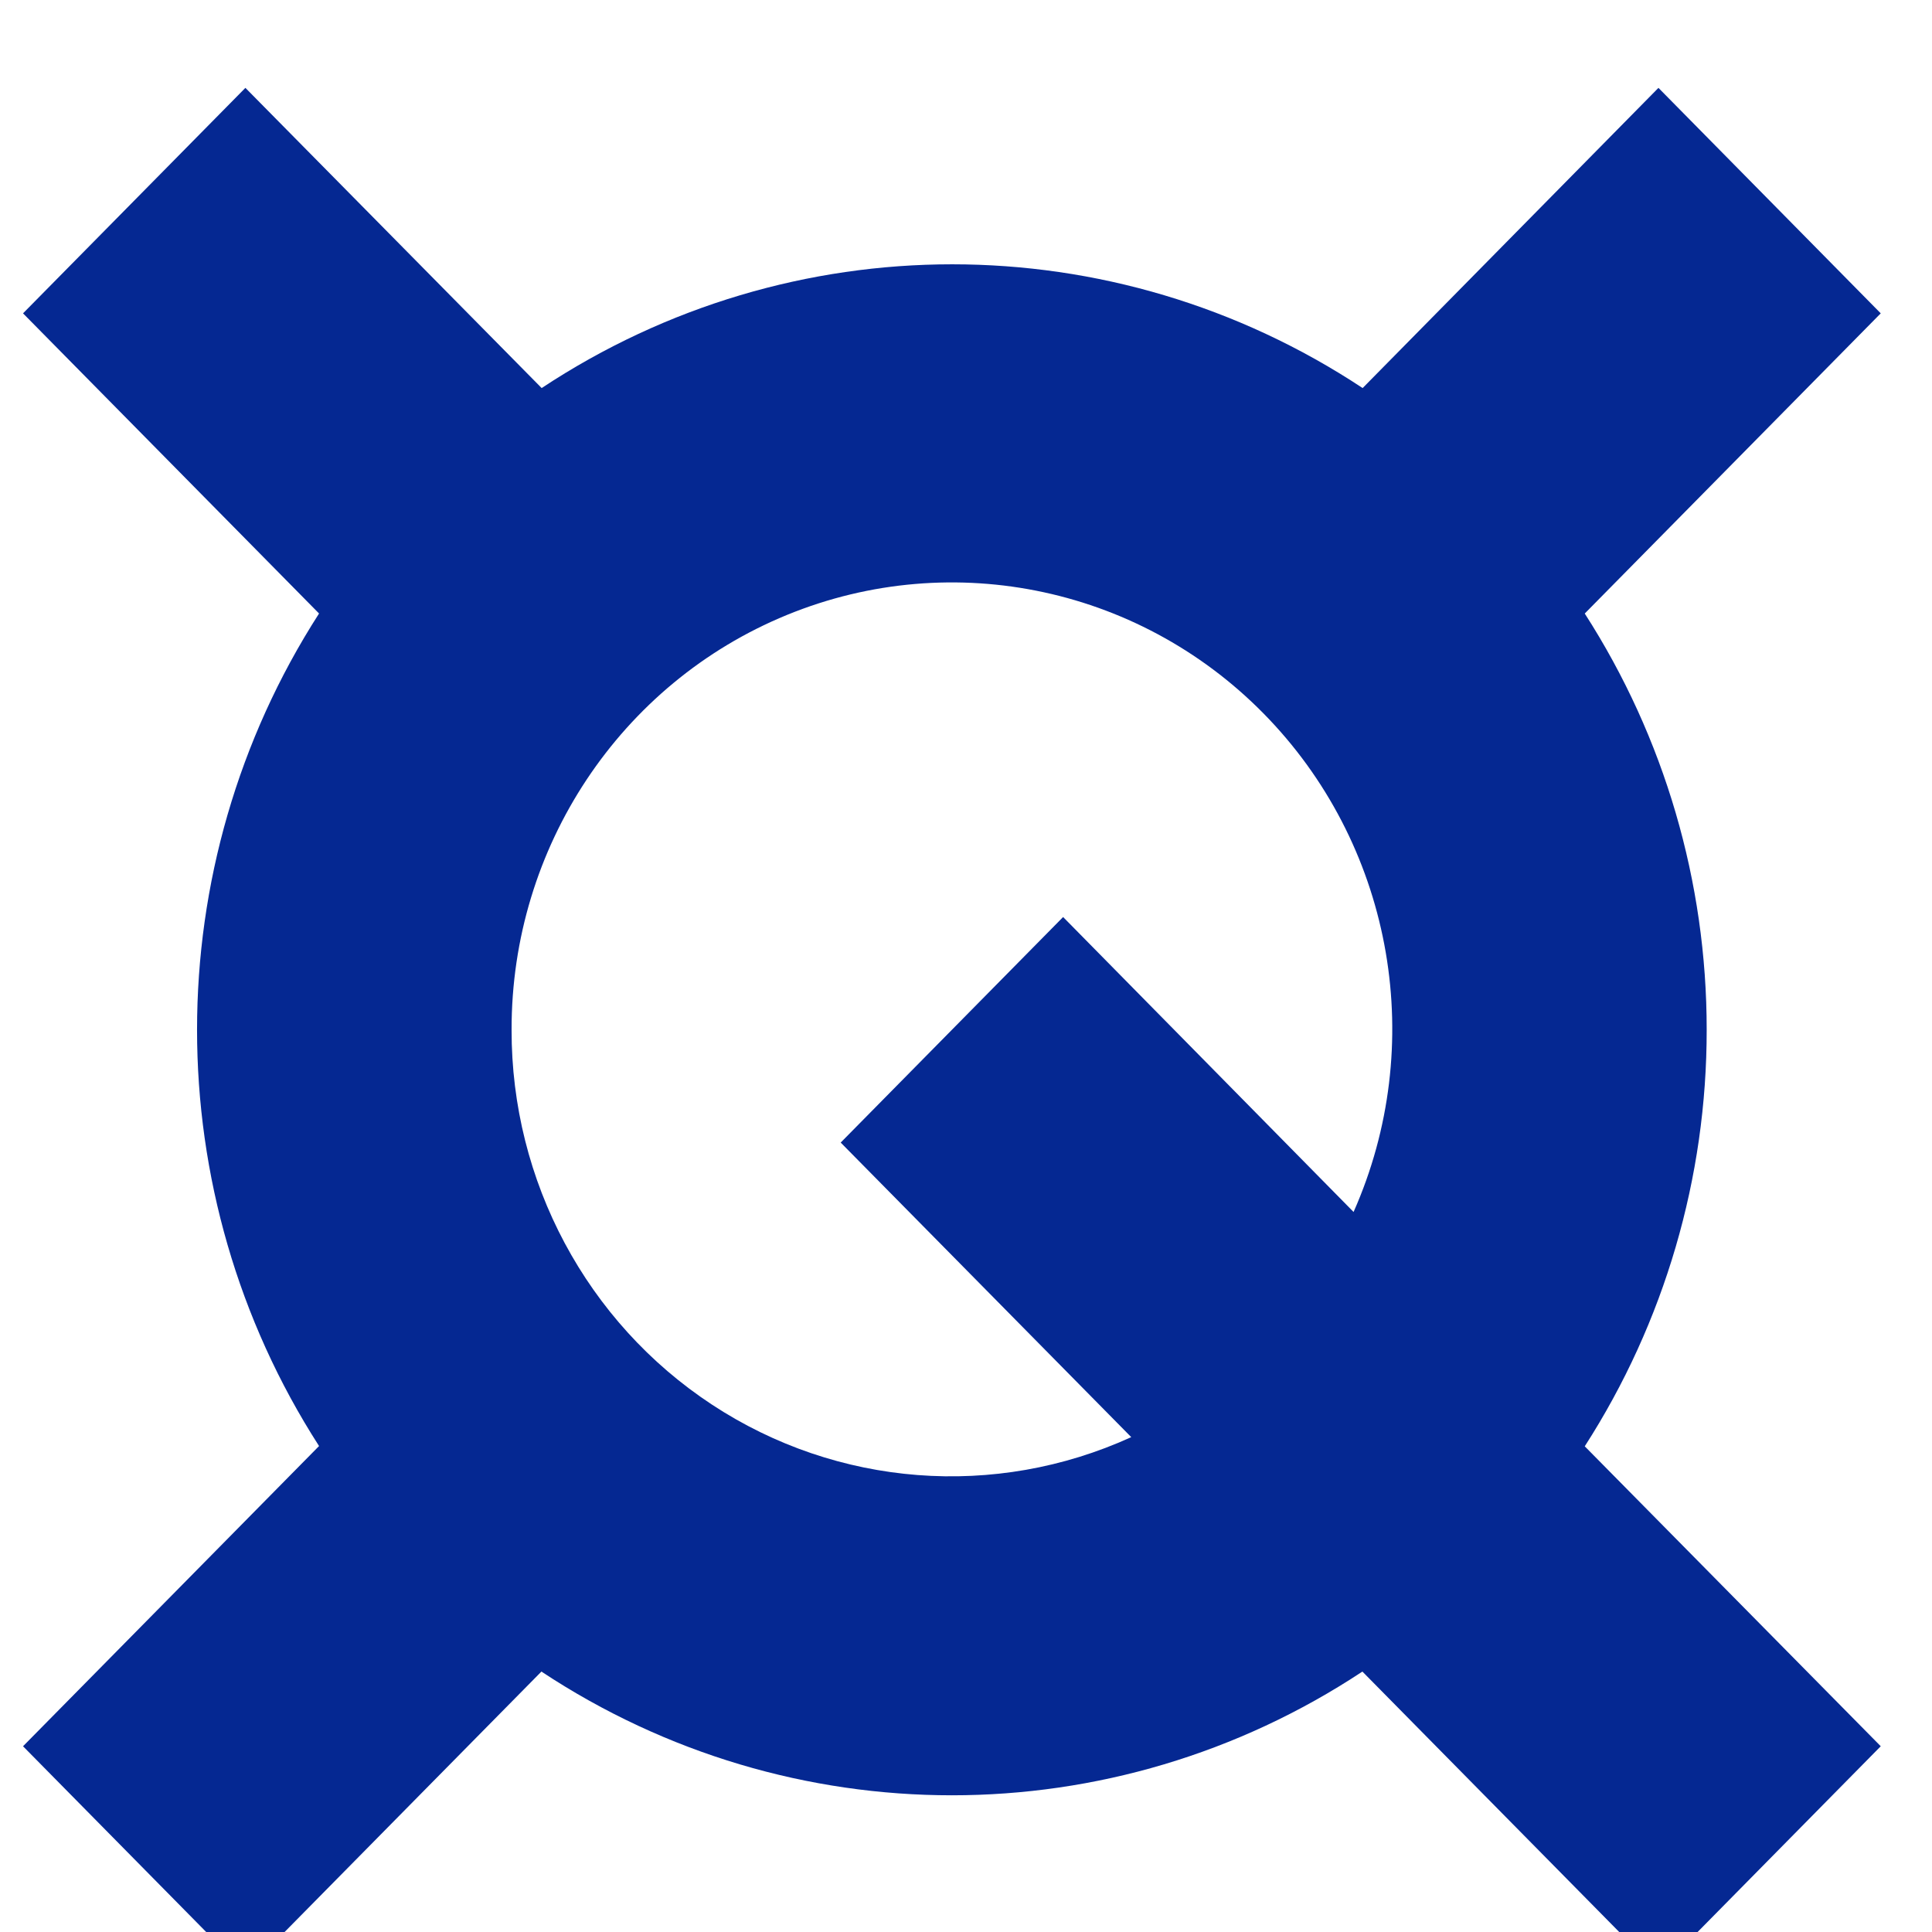
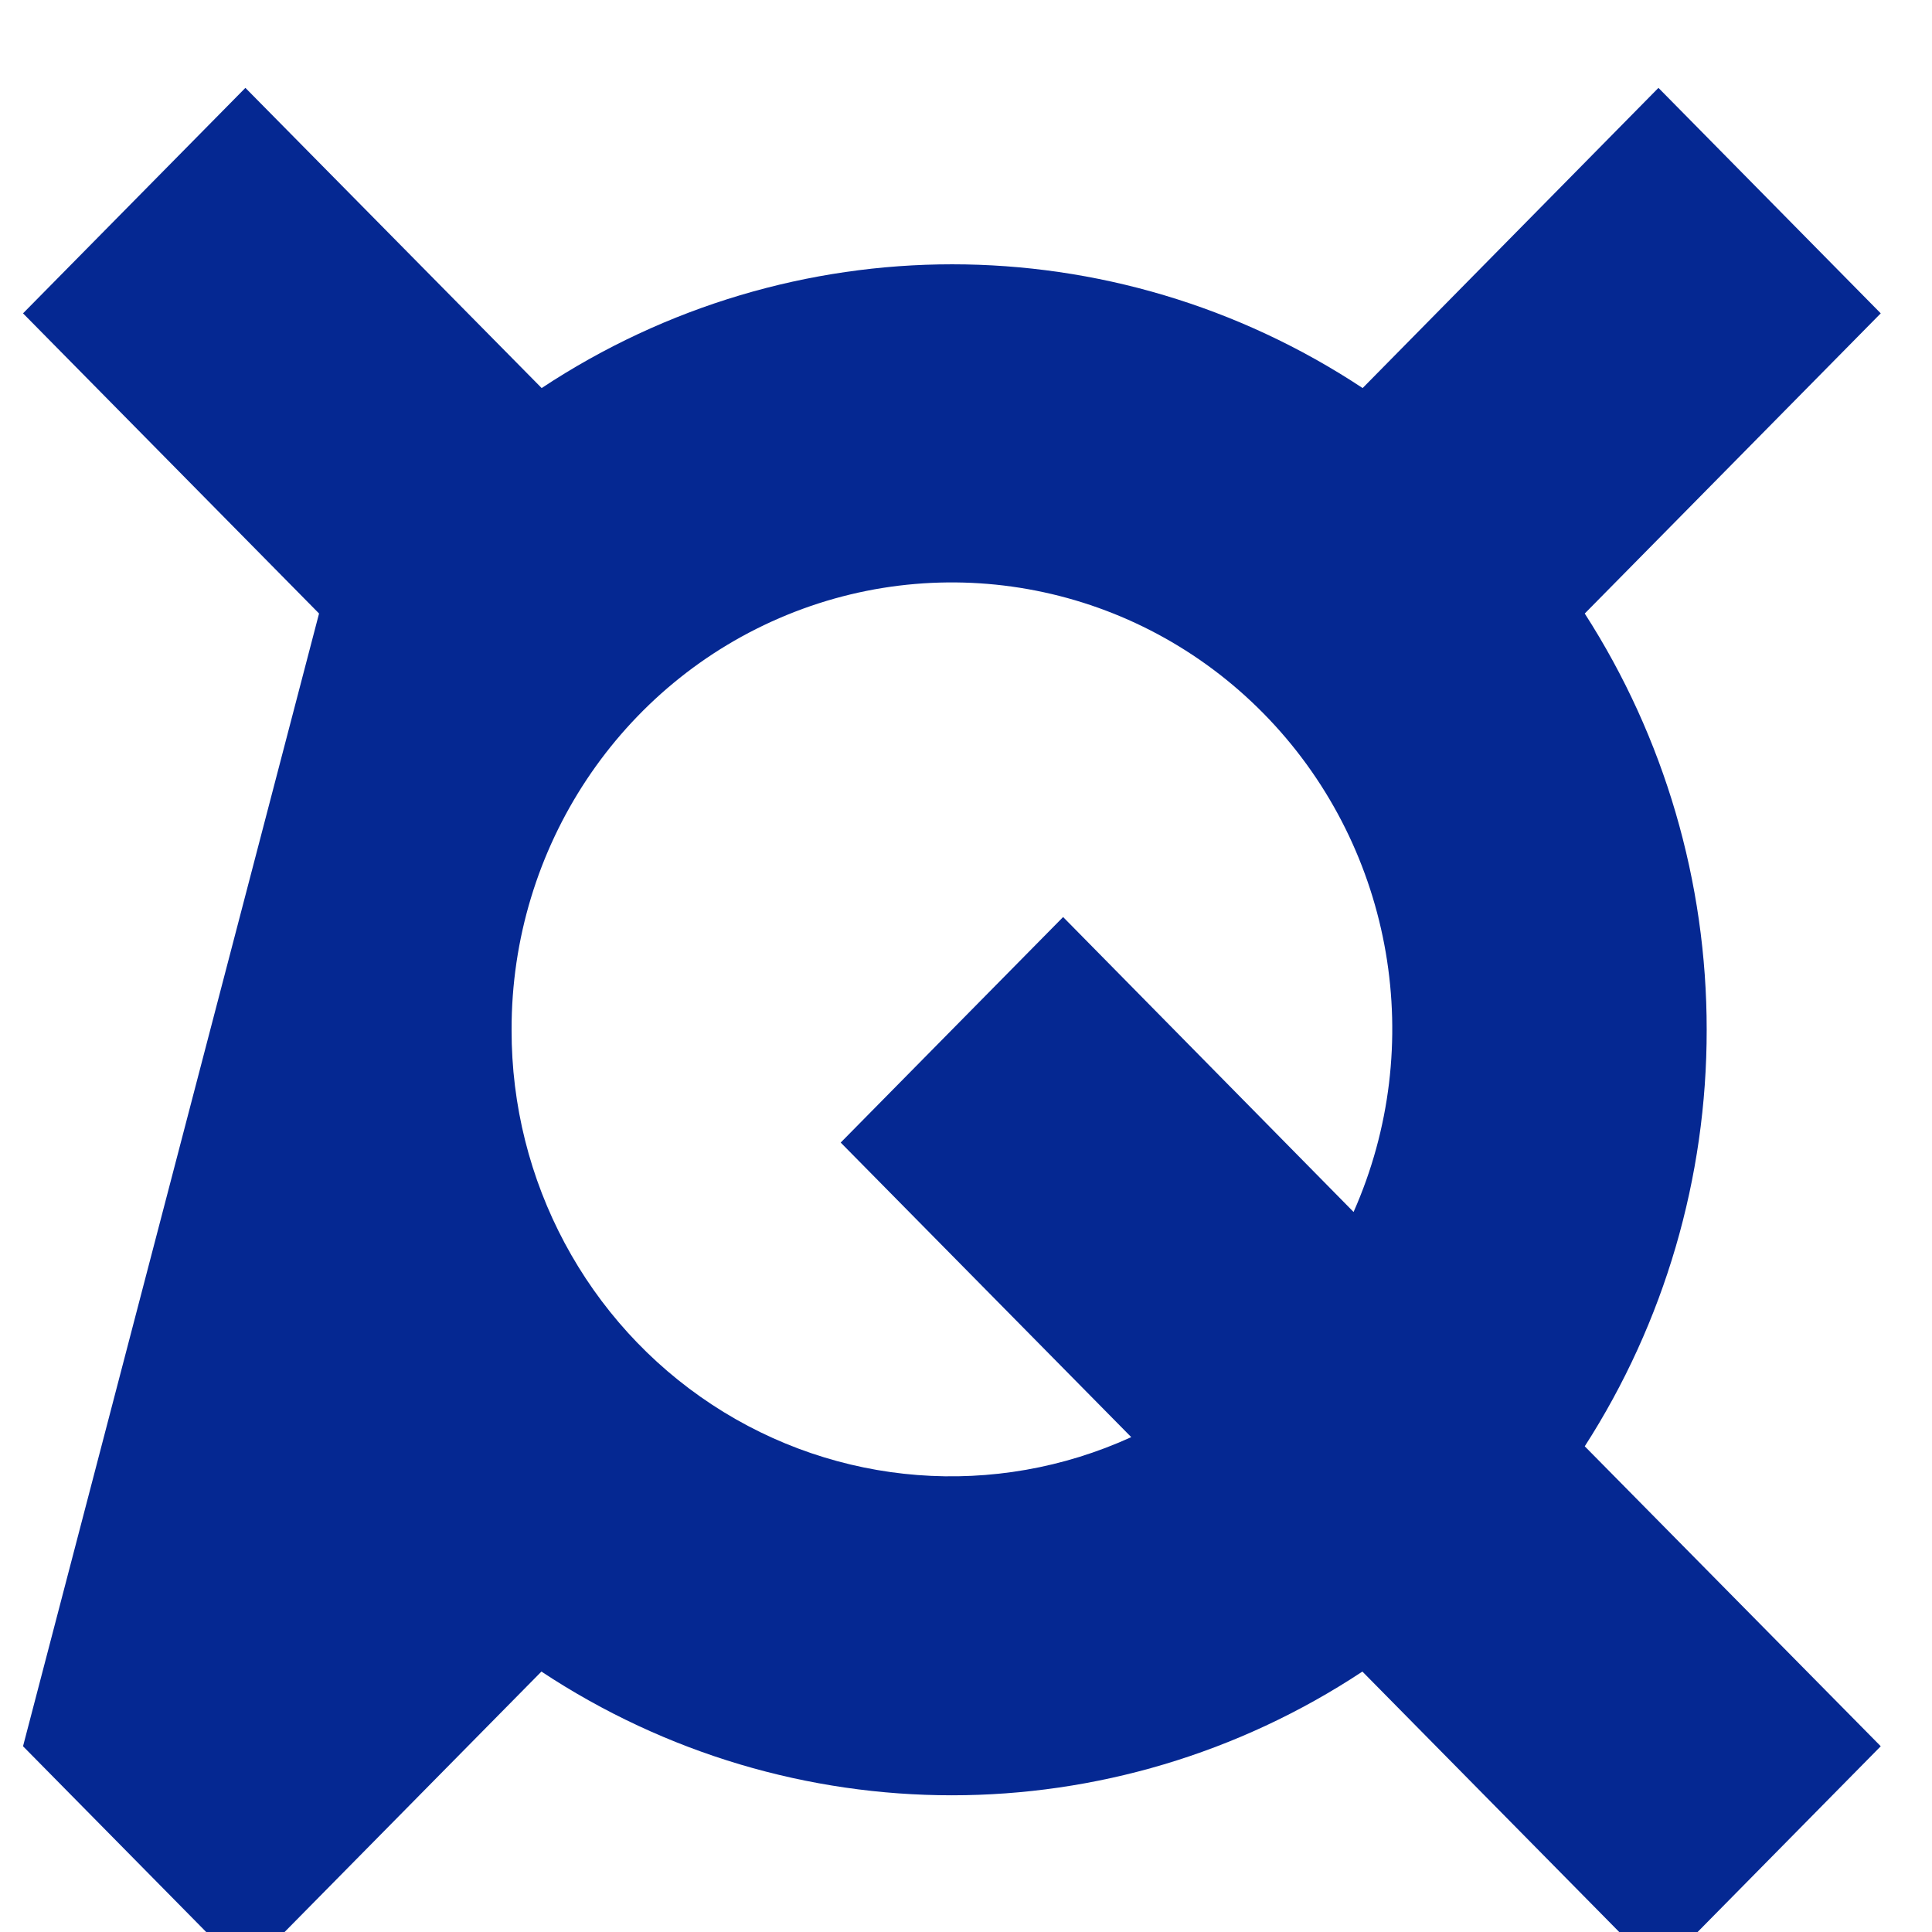
<svg xmlns="http://www.w3.org/2000/svg" width="250" height="250">
-   <path fill="#052892" d="M220.844 133.25c.011-19.125-5.473-37.84-15.778-53.86l38.301-38.843-28.765-29.176-38.278 38.844c-32.281-21.352-73.953-21.352-106.234 0L31.754 11.37 2.98 40.547l38.305 38.84c-21.05 32.738-21.05 74.996 0 107.73L2.98 225.965l28.774 29.18L70.059 216.3c32.28 21.347 73.953 21.347 106.234 0l38.305 38.844 28.77-29.18-38.302-38.813c10.313-16.03 15.797-34.761 15.778-53.902zm-154.645 0c-.043-23.59 14.063-44.836 35.63-53.676 21.57-8.836 46.269-3.492 62.401 13.504 16.133 17 20.458 42.234 10.922 63.75l-37.586-38.164-28.78 29.184 37.597 38.117c-17.613 8.031-38.047 6.45-54.254-4.207-16.203-10.653-25.973-28.922-25.93-48.508zm0 0" />
+   <path fill="#052892" d="M220.844 133.25c.011-19.125-5.473-37.84-15.778-53.86l38.301-38.843-28.765-29.176-38.278 38.844c-32.281-21.352-73.953-21.352-106.234 0L31.754 11.37 2.98 40.547l38.305 38.84L2.98 225.965l28.774 29.18L70.059 216.3c32.28 21.347 73.953 21.347 106.234 0l38.305 38.844 28.77-29.18-38.302-38.813c10.313-16.03 15.797-34.761 15.778-53.902zm-154.645 0c-.043-23.59 14.063-44.836 35.63-53.676 21.57-8.836 46.269-3.492 62.401 13.504 16.133 17 20.458 42.234 10.922 63.75l-37.586-38.164-28.78 29.184 37.597 38.117c-17.613 8.031-38.047 6.45-54.254-4.207-16.203-10.653-25.973-28.922-25.93-48.508zm0 0" />
</svg>